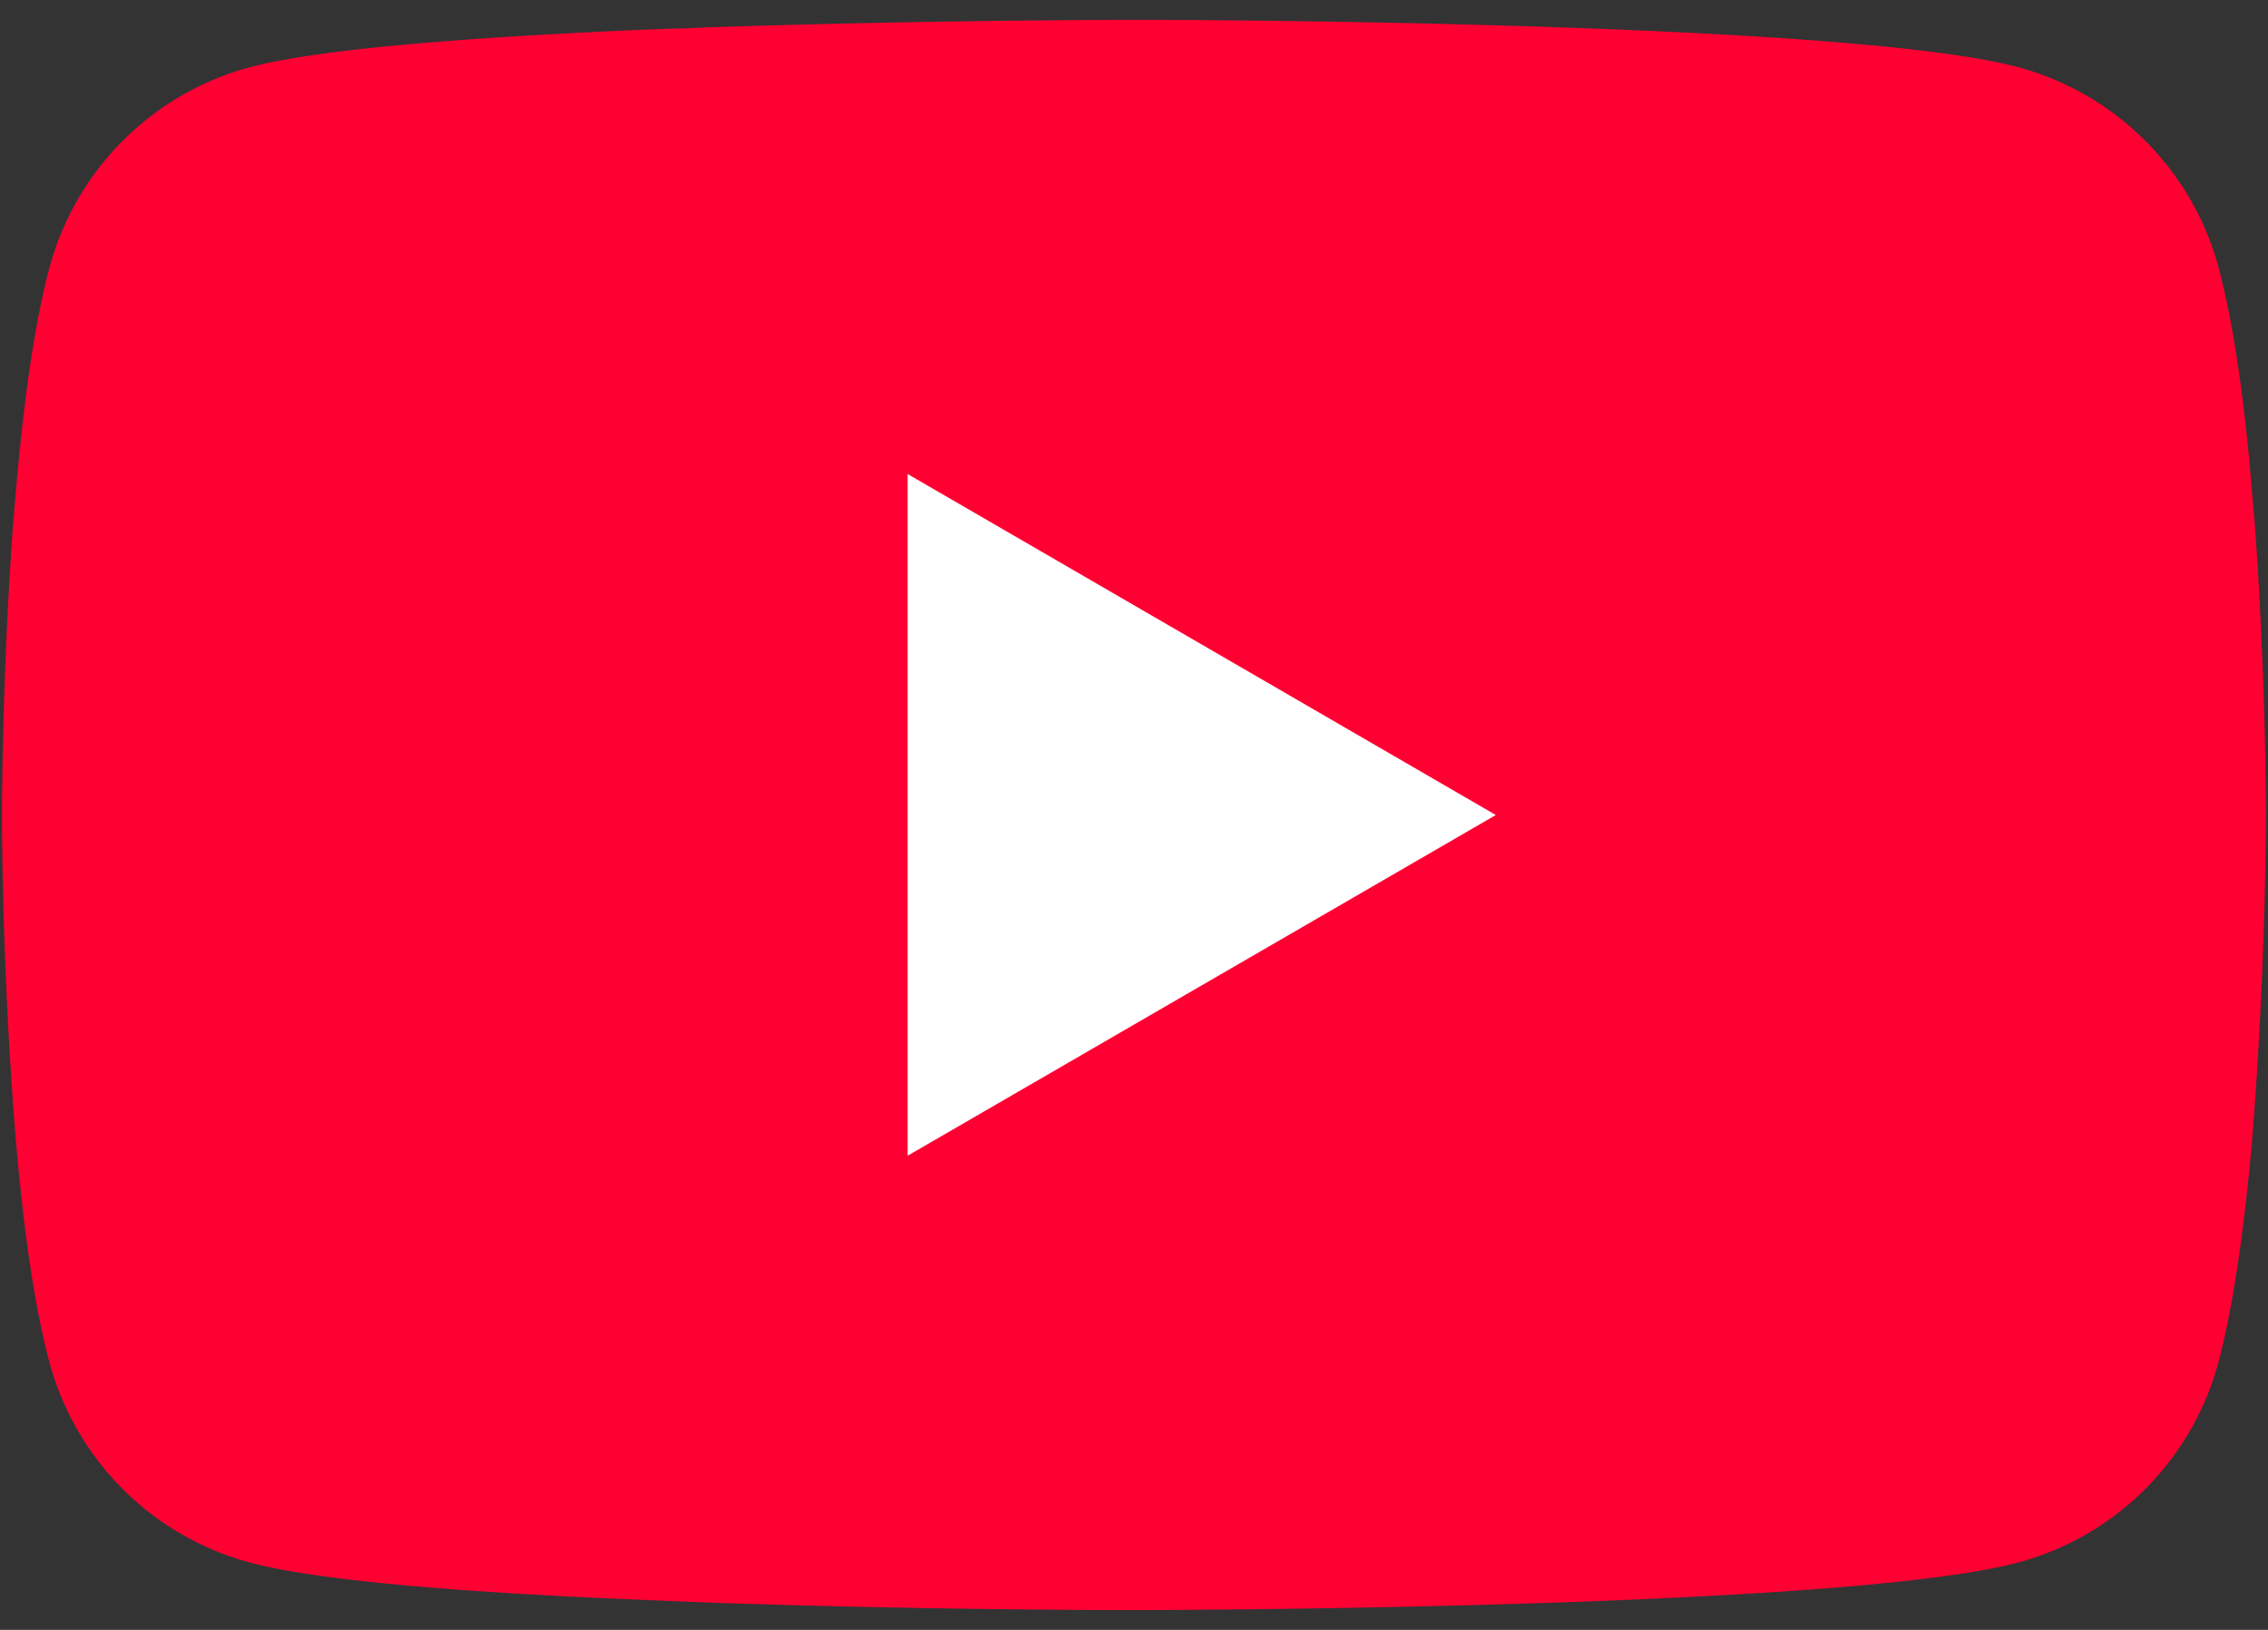
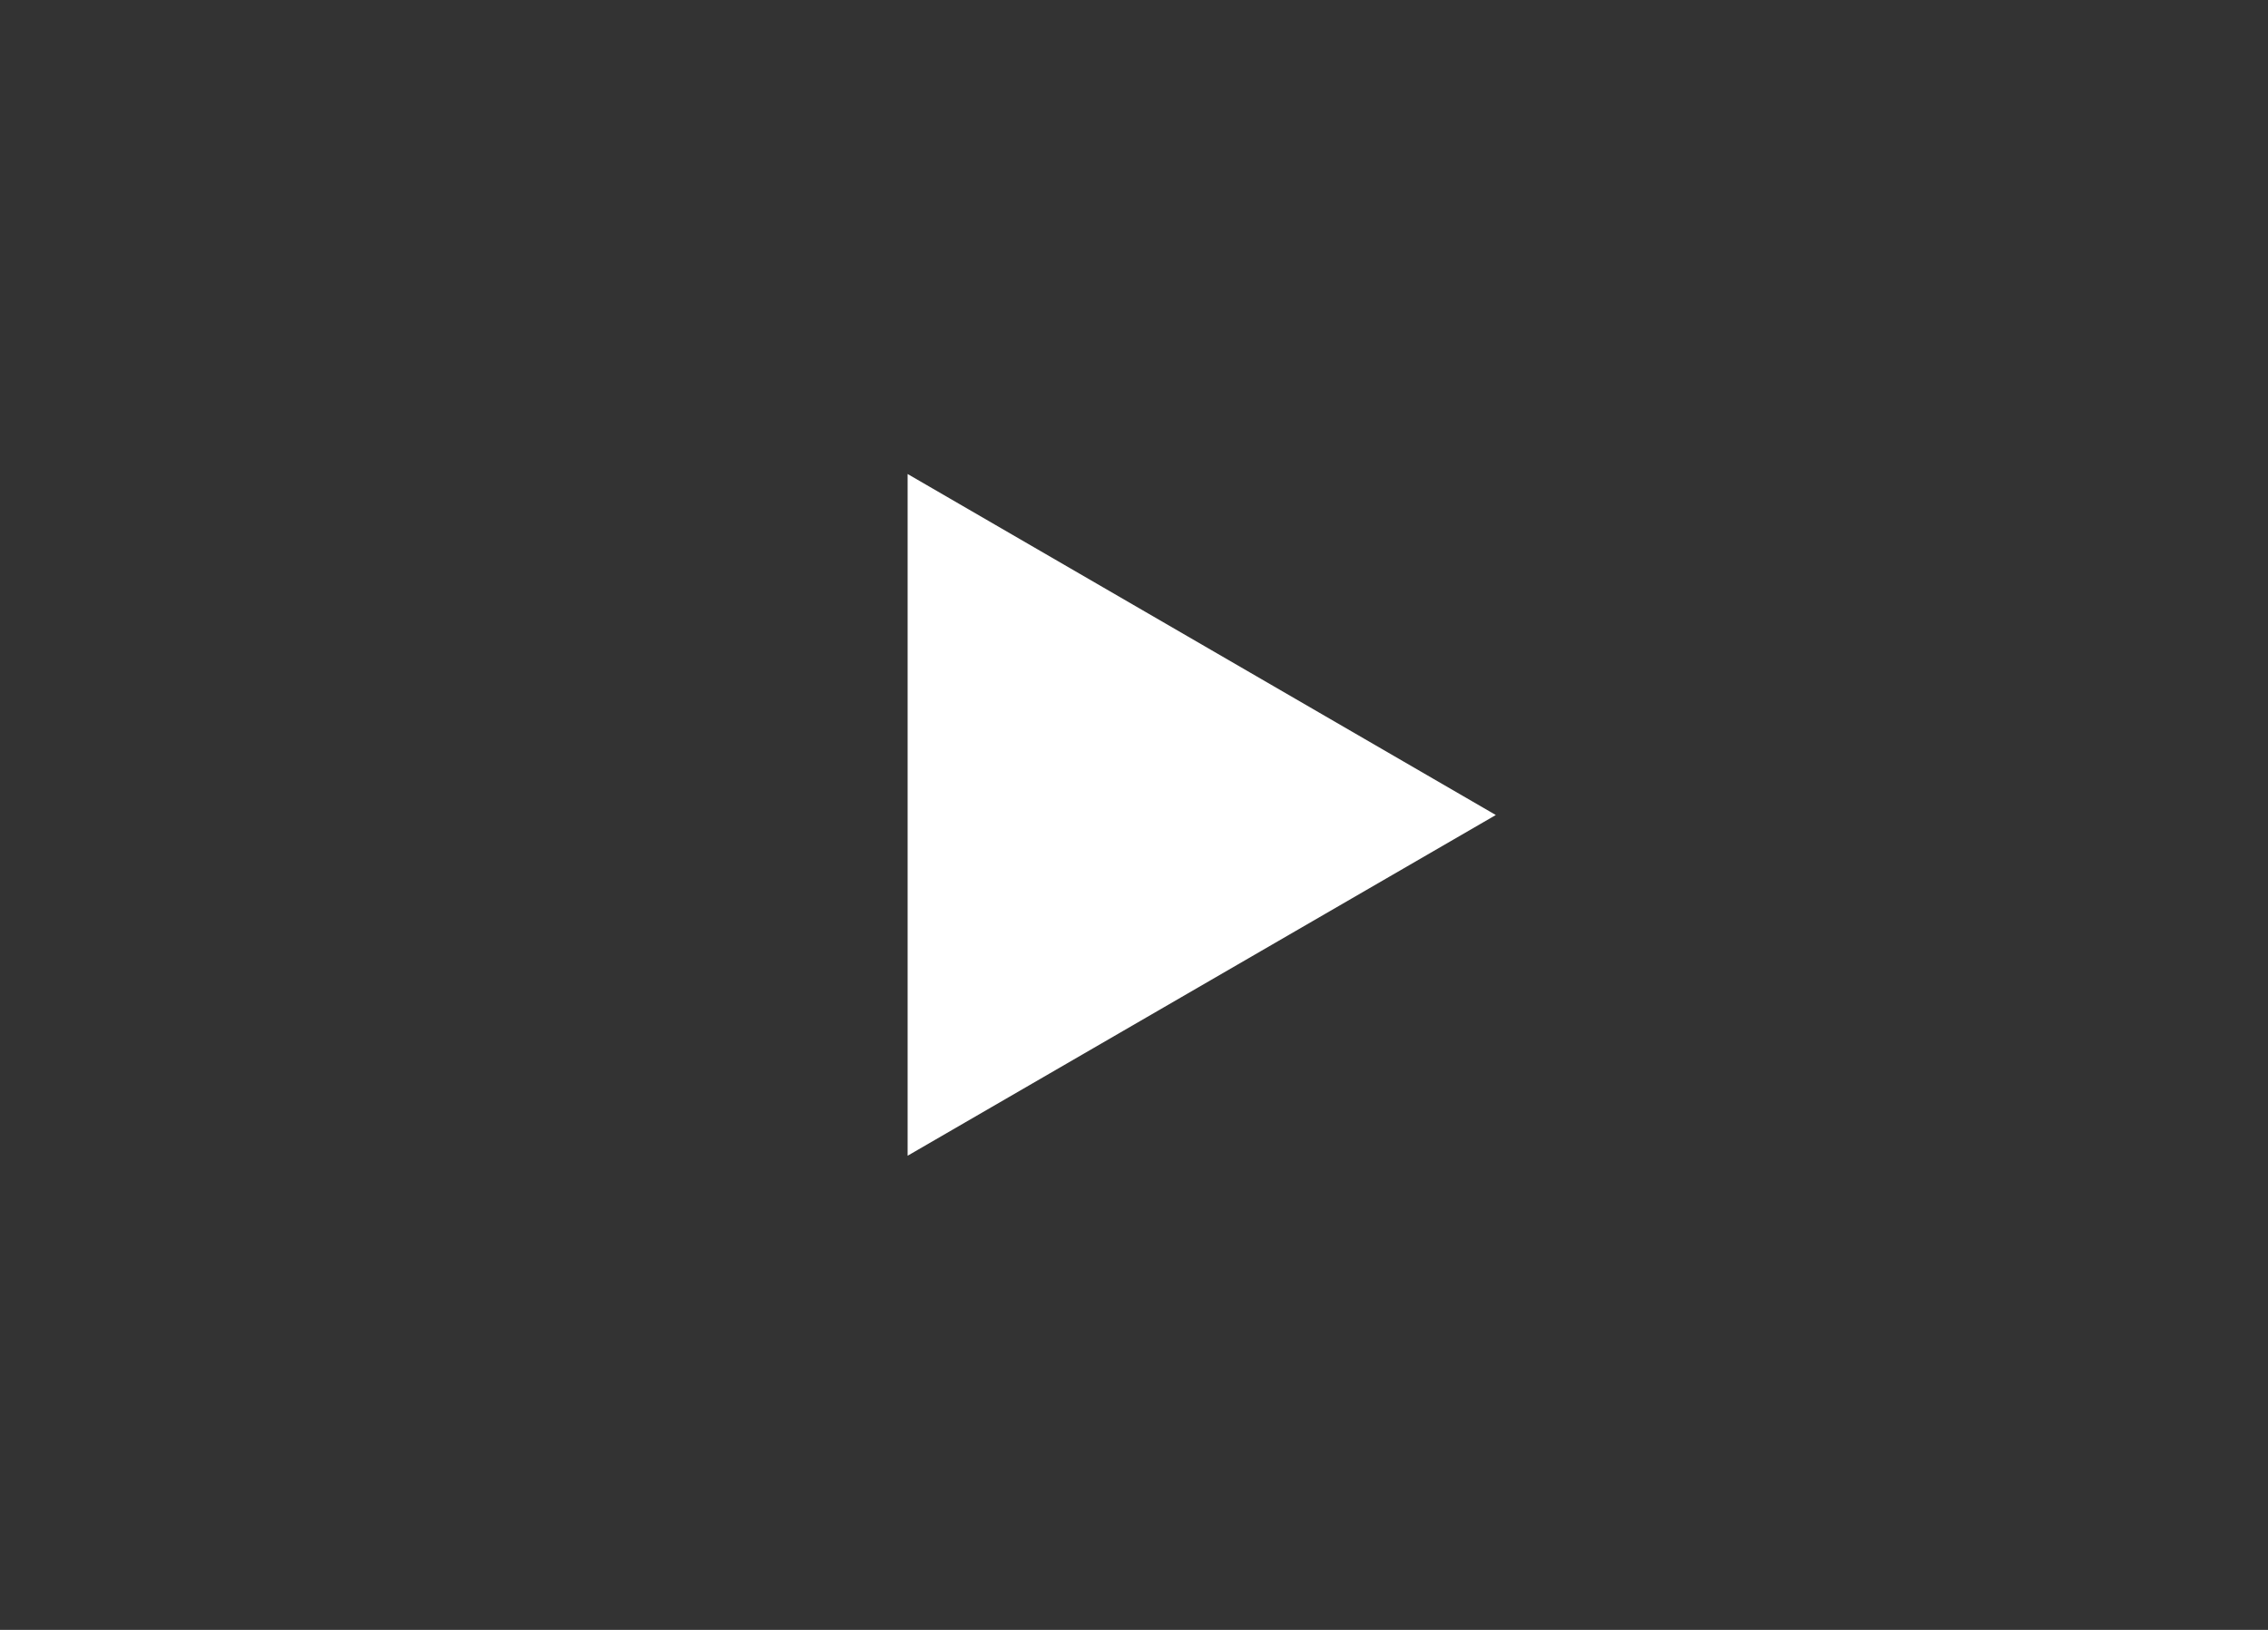
<svg xmlns="http://www.w3.org/2000/svg" xml:space="preserve" width="32" height="23" viewBox="-8 -3.5 32 23">
  <rect x="-8" y="-3.5" width="32" height="23" fill="#333333" stroke="none" />
-   <path fill="#F03" d="M8.102-3.22h.179c1.641.007 9.956.066 12.198.669A4.012 4.012 0 0 1 23.305.284c.201.759.344 1.763.439 2.8l.018.206.045.521.016.207a63.55 63.55 0 0 1 .148 3.908v.148a64.778 64.778 0 0 1-.164 4.113l-.016.209-.016.207c-.102 1.143-.252 2.275-.471 3.109a4.002 4.002 0 0 1-2.826 2.836c-2.314.623-11.115.668-12.338.672h-.282c-.617 0-3.17-.012-5.845-.105l-.339-.014-.174-.007-.341-.014-.341-.014c-2.217-.096-4.327-.254-5.299-.518a4.01 4.01 0 0 1-2.825-2.836c-.222-.83-.37-1.967-.469-3.109l-.017-.207-.016-.209a62.646 62.646 0 0 1-.164-4.065v-.243c.004-.43.02-1.912.127-3.549l.014-.207.007-.104.016-.207.044-.521.02-.206c.097-1.036.238-2.043.44-2.8A4.004 4.004 0 0 1-4.479-2.55c.972-.26 3.082-.419 5.299-.519l.339-.015.344-.012.171-.004.342-.015c1.898-.062 3.801-.095 5.701-.104h.385v-.001z" />
  <path fill="#FFF" d="M4.806 3.189v9.62l8.299-4.808z" />
</svg>